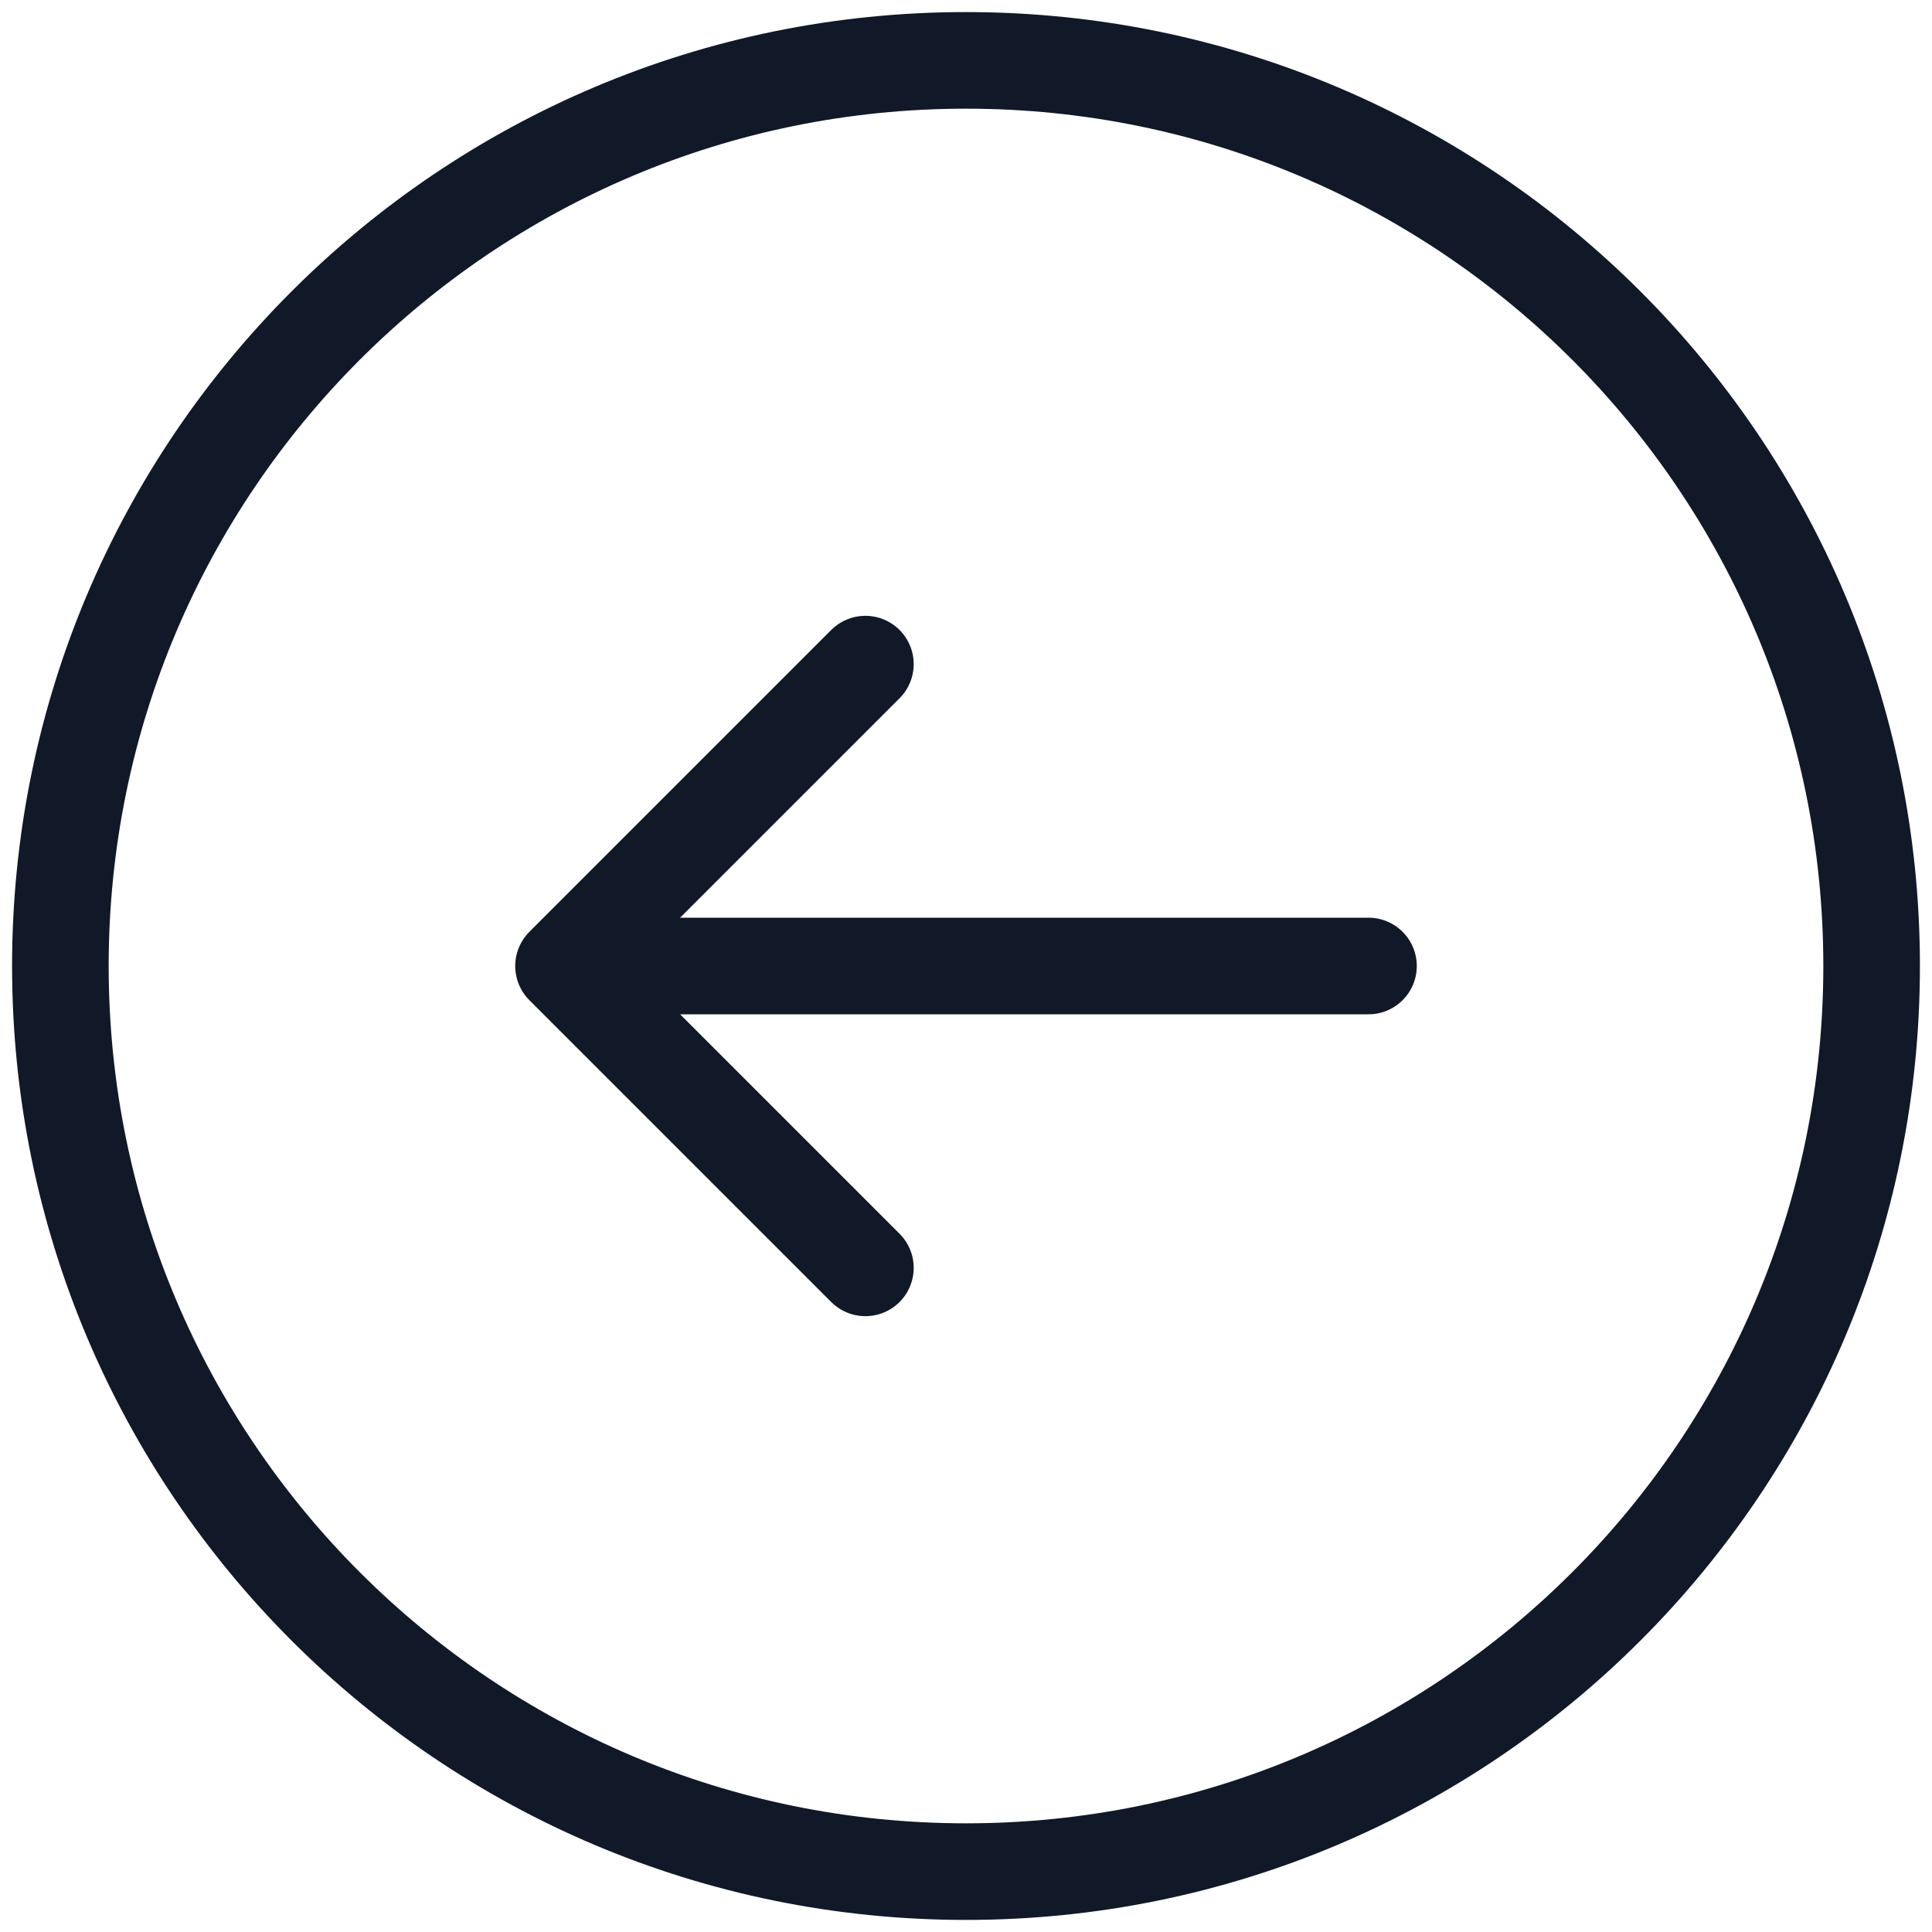
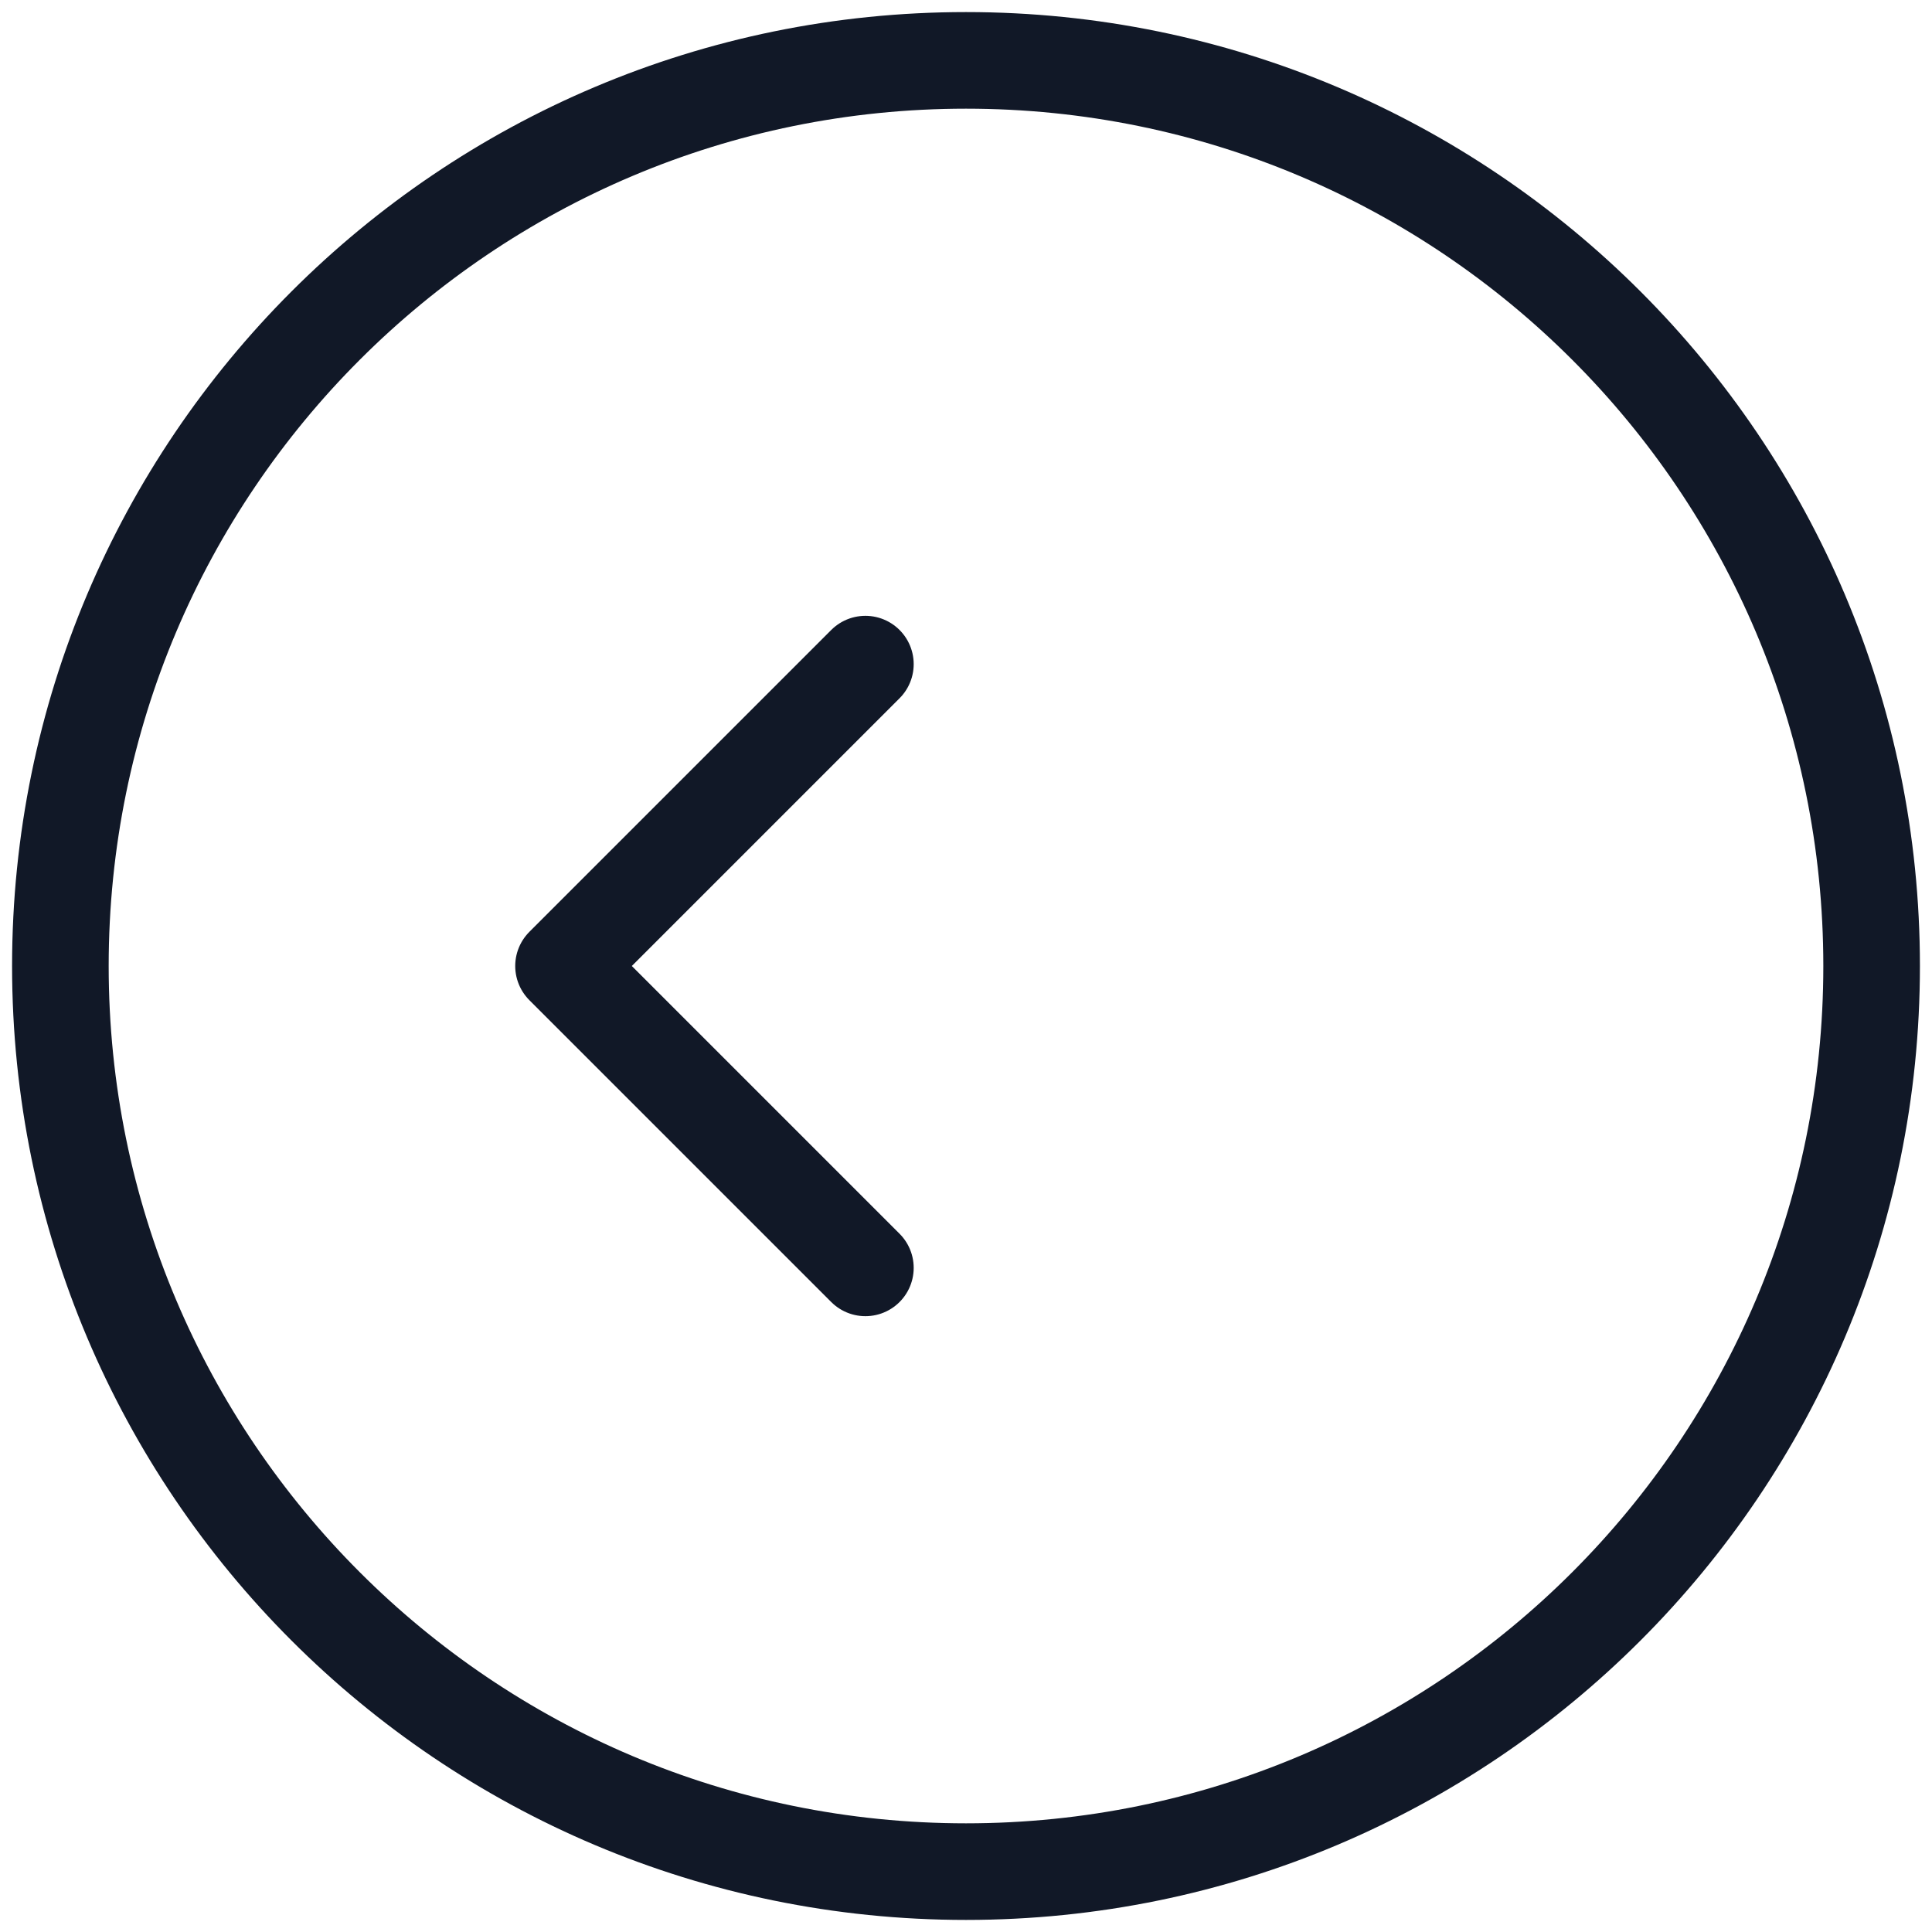
<svg xmlns="http://www.w3.org/2000/svg" width="40" height="40" viewBox="0 0 40 40" fill="none">
-   <path d="M17.917 26.25L11.667 20M11.667 20L17.917 13.75M11.667 20L28.333 20M1.25 20C1.25 9.645 9.645 1.25 20 1.25C30.355 1.25 38.75 9.645 38.75 20C38.75 30.355 30.355 38.75 20 38.75C9.645 38.75 1.25 30.355 1.25 20Z" stroke="#111827" stroke-width="2" stroke-linecap="round" stroke-linejoin="round" />
+   <path d="M17.917 26.25L11.667 20M11.667 20L17.917 13.75M11.667 20M1.25 20C1.25 9.645 9.645 1.25 20 1.25C30.355 1.25 38.75 9.645 38.75 20C38.75 30.355 30.355 38.75 20 38.75C9.645 38.75 1.25 30.355 1.25 20Z" stroke="#111827" stroke-width="2" stroke-linecap="round" stroke-linejoin="round" />
</svg>